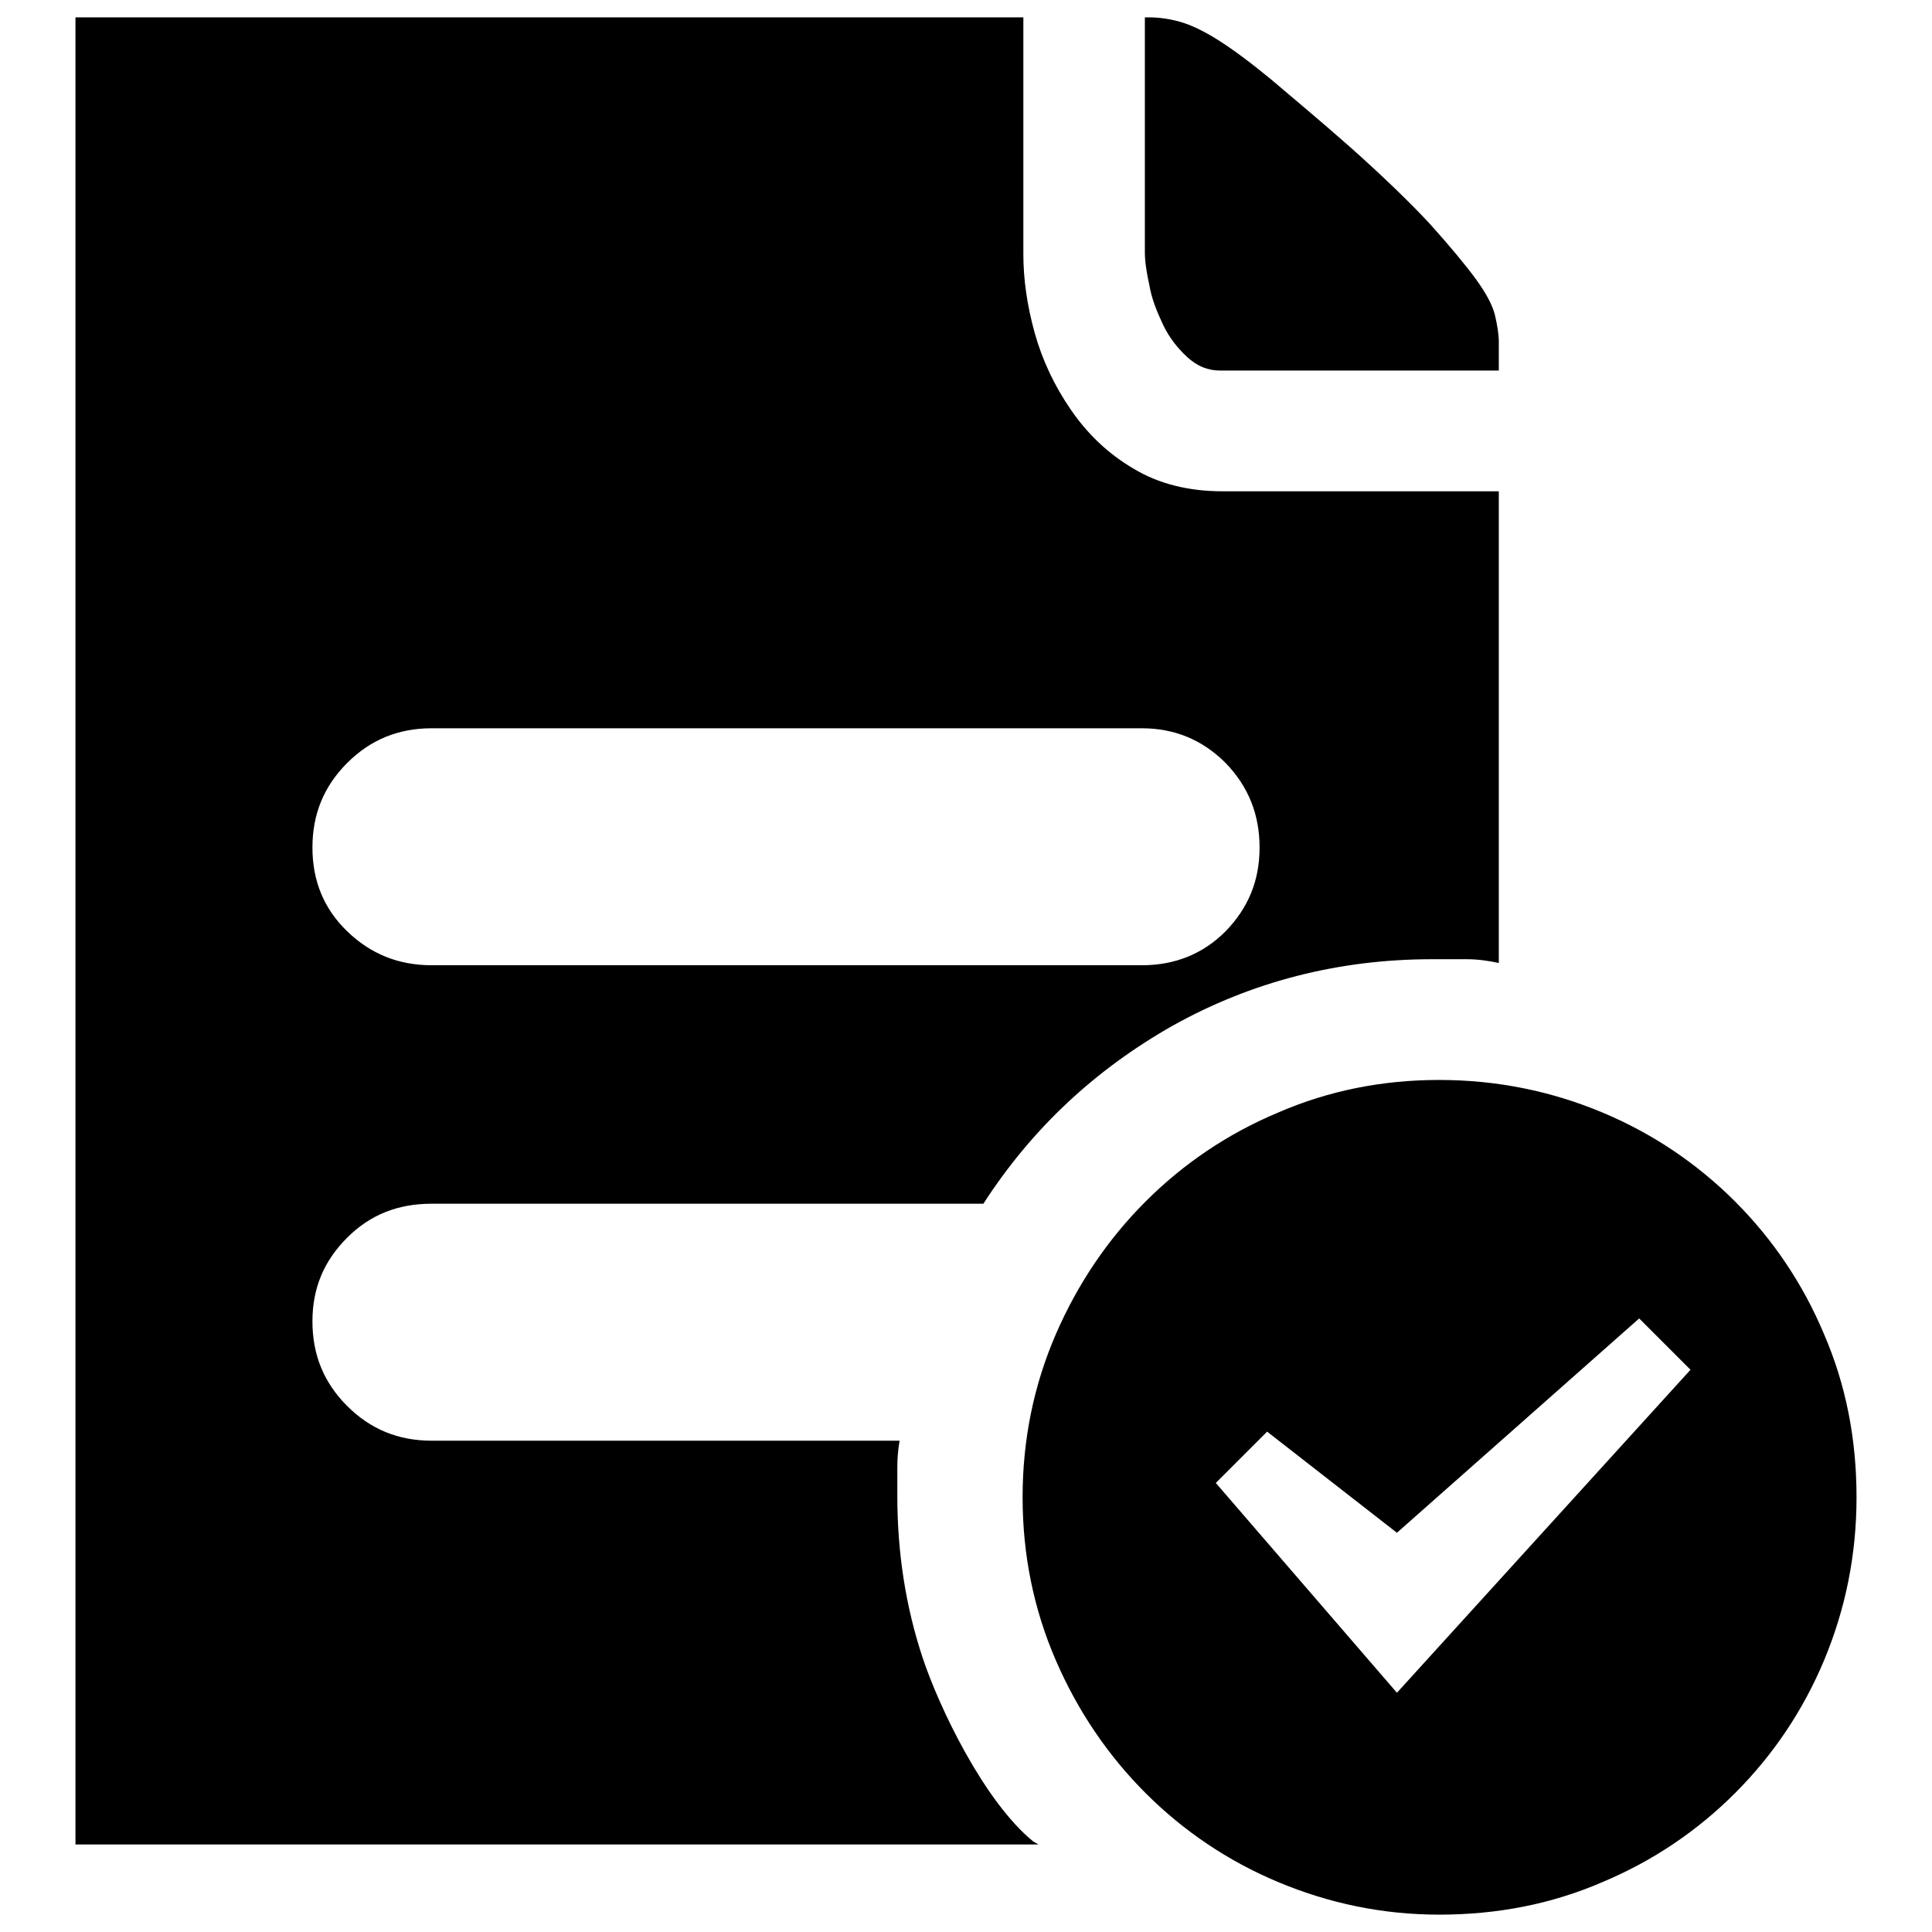
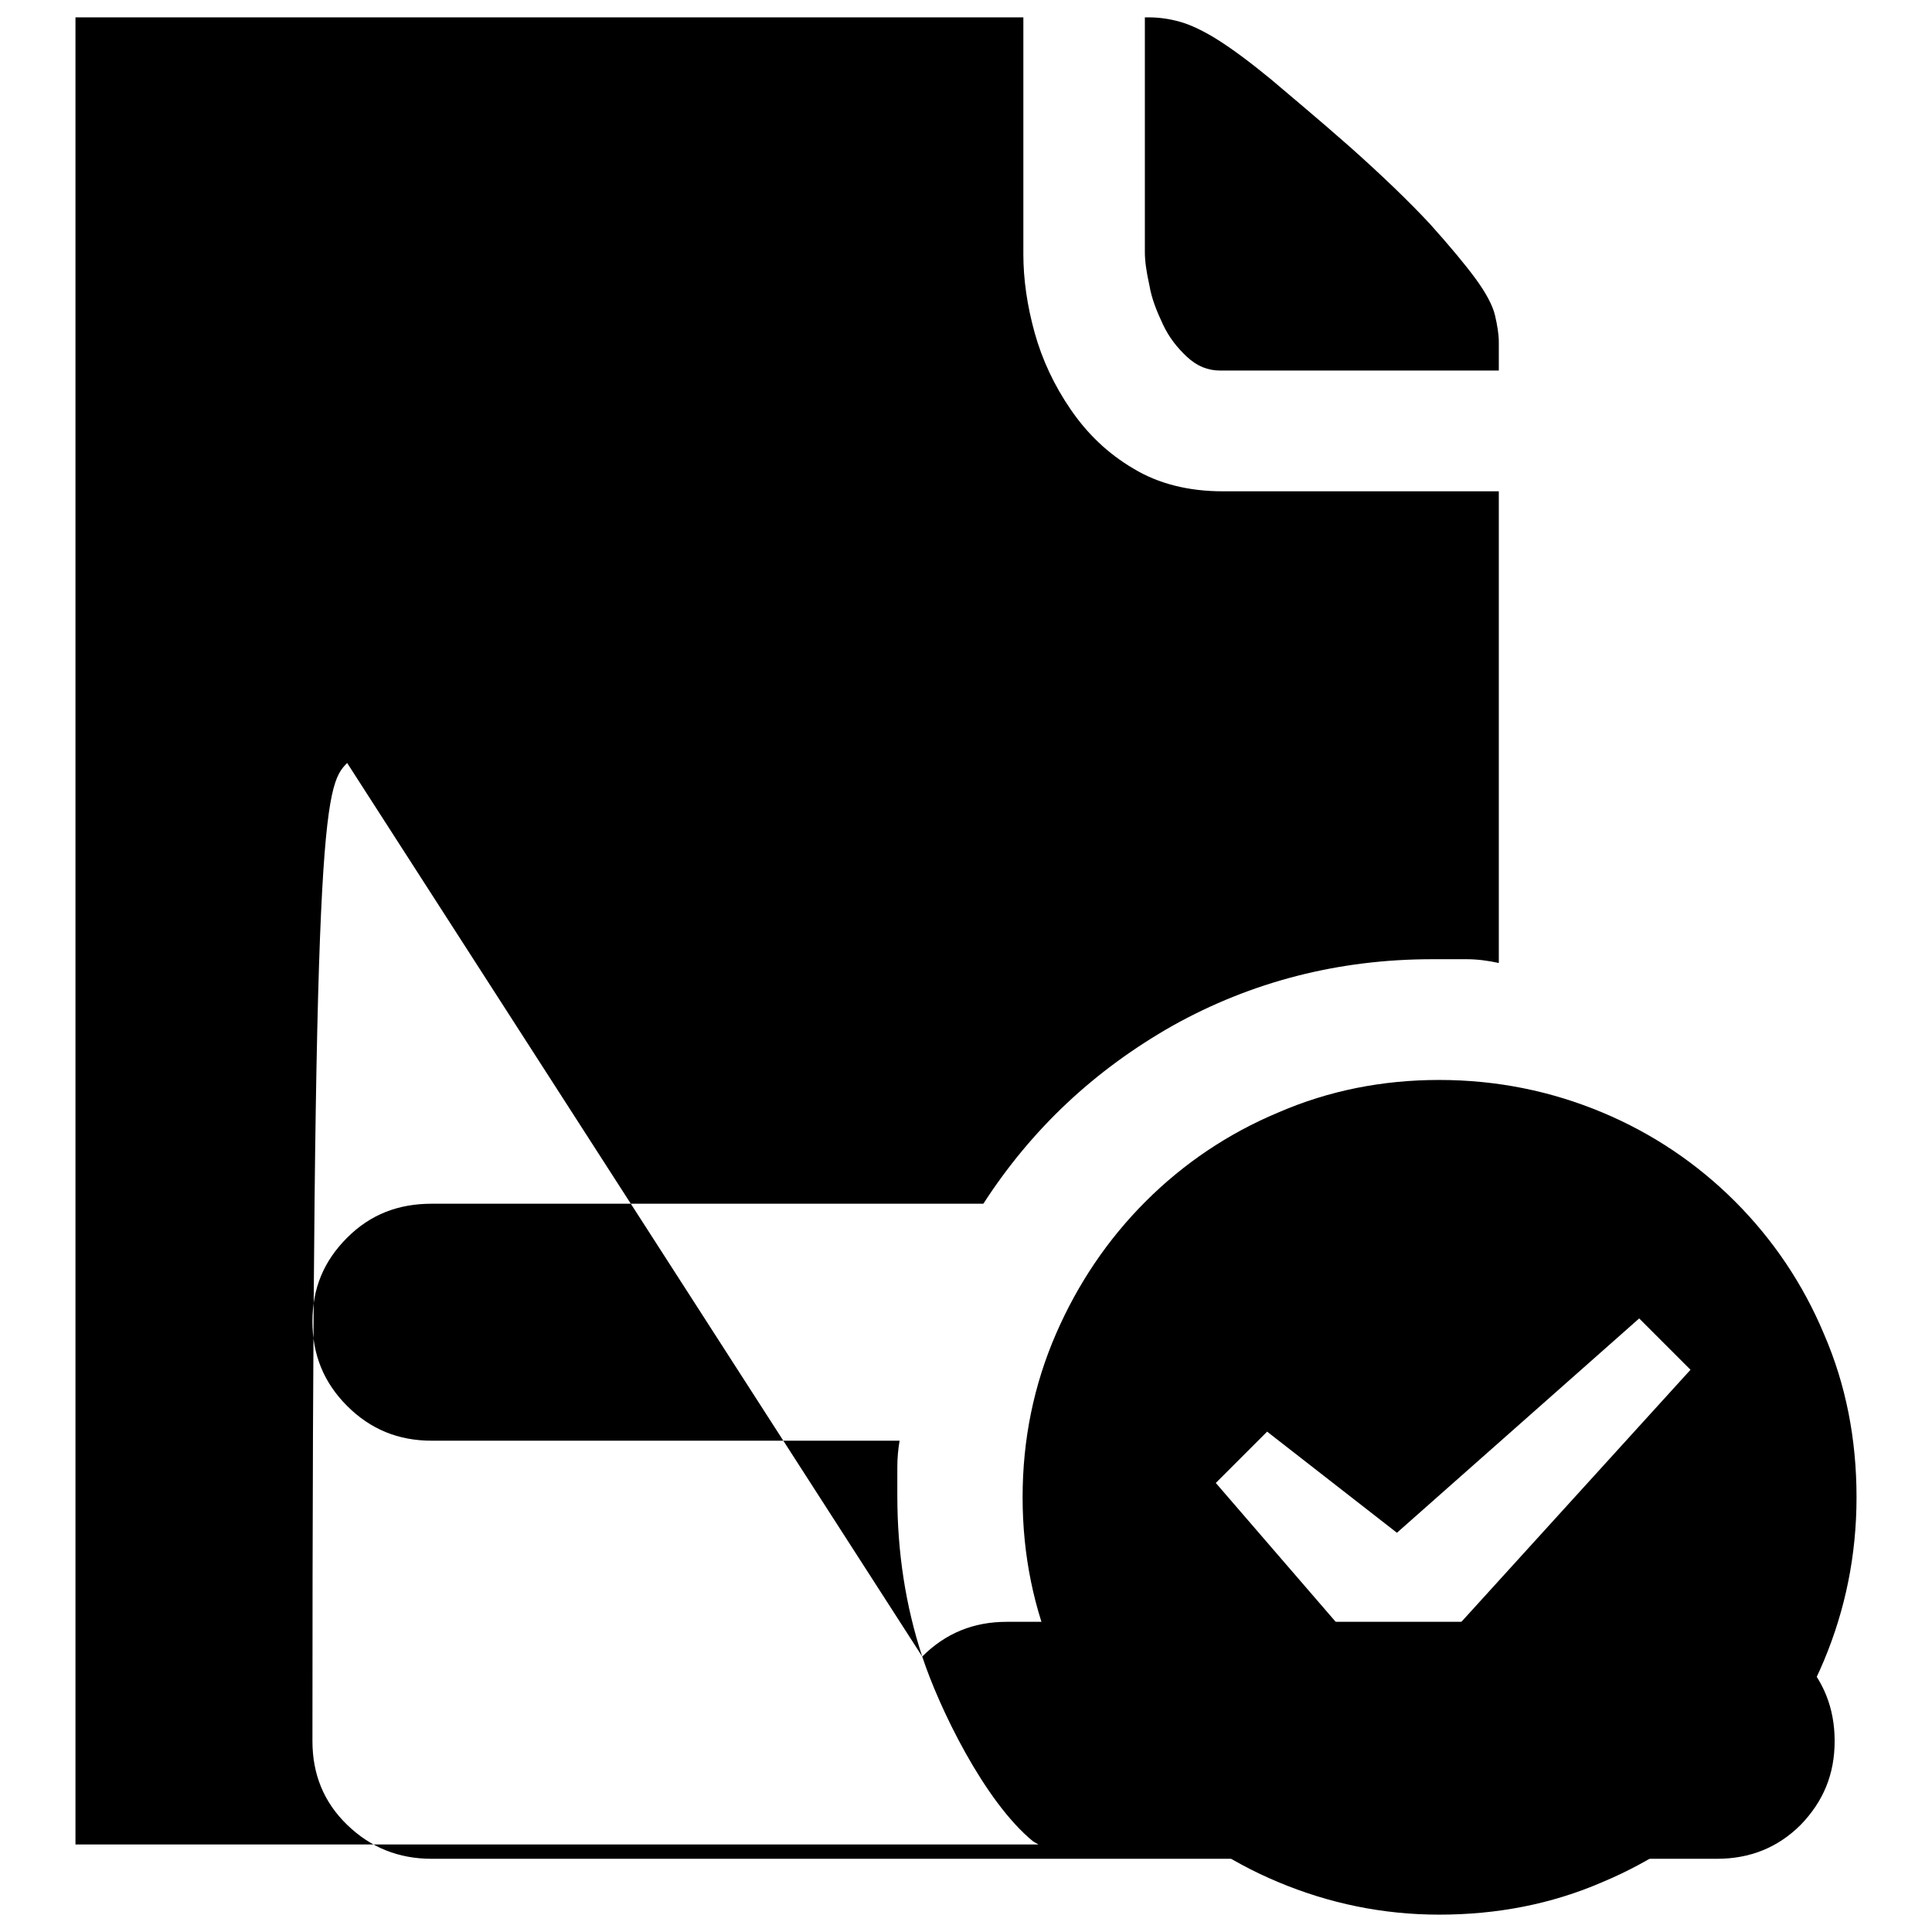
<svg xmlns="http://www.w3.org/2000/svg" version="1.1" x="0px" y="0px" viewBox="0 0 256 256" enable-background="new 0 0 256 256" xml:space="preserve">
  <g>
    <g>
      <path fill="#000000" d="M154.1,43c0.8,1.7,1.9,3.1,3.2,4.3c1.3,1.2,2.7,1.8,4.4,1.8l0,0h36.9v-3.8c0-1-0.2-2.2-0.5-3.5s-1.2-3-2.6-4.9c-1.4-1.9-3.4-4.3-6-7.2c-2.6-2.8-6.2-6.3-10.7-10.3c-4.2-3.7-7.7-6.6-10.4-8.9c-2.8-2.3-5.1-4-7-5.2c-1.9-1.2-3.6-2-5-2.4c-1.4-0.4-2.8-0.6-4.2-0.6h-0.5v31.1c0,1.2,0.2,2.6,0.6,4.4C152.6,39.6,153.3,41.3,154.1,43z" />
      <path fill="#000000" d="M241.7,176.8c-2.8-6.7-6.8-12.6-11.8-17.6c-5-5-10.9-9-17.6-11.8c-6.7-2.8-13.9-4.3-21.6-4.3c-7.5,0-14.6,1.4-21.3,4.3c-6.7,2.8-12.6,6.8-17.6,11.8s-9,10.9-11.9,17.6c-2.9,6.7-4.4,13.9-4.4,21.6c0,7.7,1.5,14.9,4.4,21.6c2.9,6.7,6.9,12.6,11.9,17.6c5,5,10.9,9,17.6,11.8c6.7,2.8,13.8,4.3,21.3,4.3c7.7,0,14.9-1.4,21.6-4.3c6.7-2.8,12.6-6.8,17.6-11.8c5-5,9-10.9,11.8-17.6c2.8-6.7,4.3-13.9,4.3-21.6S244.6,183.5,241.7,176.8z M185.1,224.3l-24-27.8l6.8-6.8l17.2,13.4l32.1-28.4l6.8,6.8L185.1,224.3z" />
-       <path fill="#000000" d="M119.2,190.9C119.2,190.9,119.2,190.9,119.2,190.9L119.2,190.9L119.2,190.9z" />
-       <path fill="#000000" d="M122.2,219.5c-2.2-6.7-3.3-13.8-3.3-21.3v-3.8c0-1.2,0.1-2.3,0.3-3.5h-62c-4.4,0-8.1-1.5-11.2-4.6s-4.6-6.8-4.6-11.2c0-4.4,1.5-8,4.6-11.1s6.8-4.5,11.2-4.5h73.1c6.4-9.9,14.7-17.7,25.1-23.6c10.4-5.8,21.9-8.8,34.4-8.8h4.5c1.5,0,2.9,0.2,4.3,0.5V65.1h-36.6c-4.5,0-8.5-1-11.8-3c-3.4-2-6.1-4.6-8.3-7.8s-3.8-6.6-4.8-10.2c-1-3.6-1.5-7.1-1.5-10.4V2.3H120l0,0H10v32.4V206v38.4h127.6l-0.7-0.4C130.4,238.7,124.4,226.2,122.2,219.5z M46,101.1c3.1-3.1,6.8-4.6,11.2-4.6h94.1c4.3,0,8,1.5,11.1,4.6c3,3.1,4.5,6.8,4.5,11.2c0,4.4-1.5,8-4.5,11.1c-3,3-6.7,4.5-11.1,4.5H57.2c-4.4,0-8.1-1.5-11.2-4.5c-3.1-3-4.6-6.7-4.6-11.1C41.4,107.9,42.9,104.2,46,101.1z" />
+       <path fill="#000000" d="M122.2,219.5c-2.2-6.7-3.3-13.8-3.3-21.3v-3.8c0-1.2,0.1-2.3,0.3-3.5h-62c-4.4,0-8.1-1.5-11.2-4.6s-4.6-6.8-4.6-11.2c0-4.4,1.5-8,4.6-11.1s6.8-4.5,11.2-4.5h73.1c6.4-9.9,14.7-17.7,25.1-23.6c10.4-5.8,21.9-8.8,34.4-8.8h4.5c1.5,0,2.9,0.2,4.3,0.5V65.1h-36.6c-4.5,0-8.5-1-11.8-3c-3.4-2-6.1-4.6-8.3-7.8s-3.8-6.6-4.8-10.2c-1-3.6-1.5-7.1-1.5-10.4V2.3H120l0,0H10v32.4V206v38.4h127.6l-0.7-0.4C130.4,238.7,124.4,226.2,122.2,219.5z c3.1-3.1,6.8-4.6,11.2-4.6h94.1c4.3,0,8,1.5,11.1,4.6c3,3.1,4.5,6.8,4.5,11.2c0,4.4-1.5,8-4.5,11.1c-3,3-6.7,4.5-11.1,4.5H57.2c-4.4,0-8.1-1.5-11.2-4.5c-3.1-3-4.6-6.7-4.6-11.1C41.4,107.9,42.9,104.2,46,101.1z" />
    </g>
  </g>
</svg>